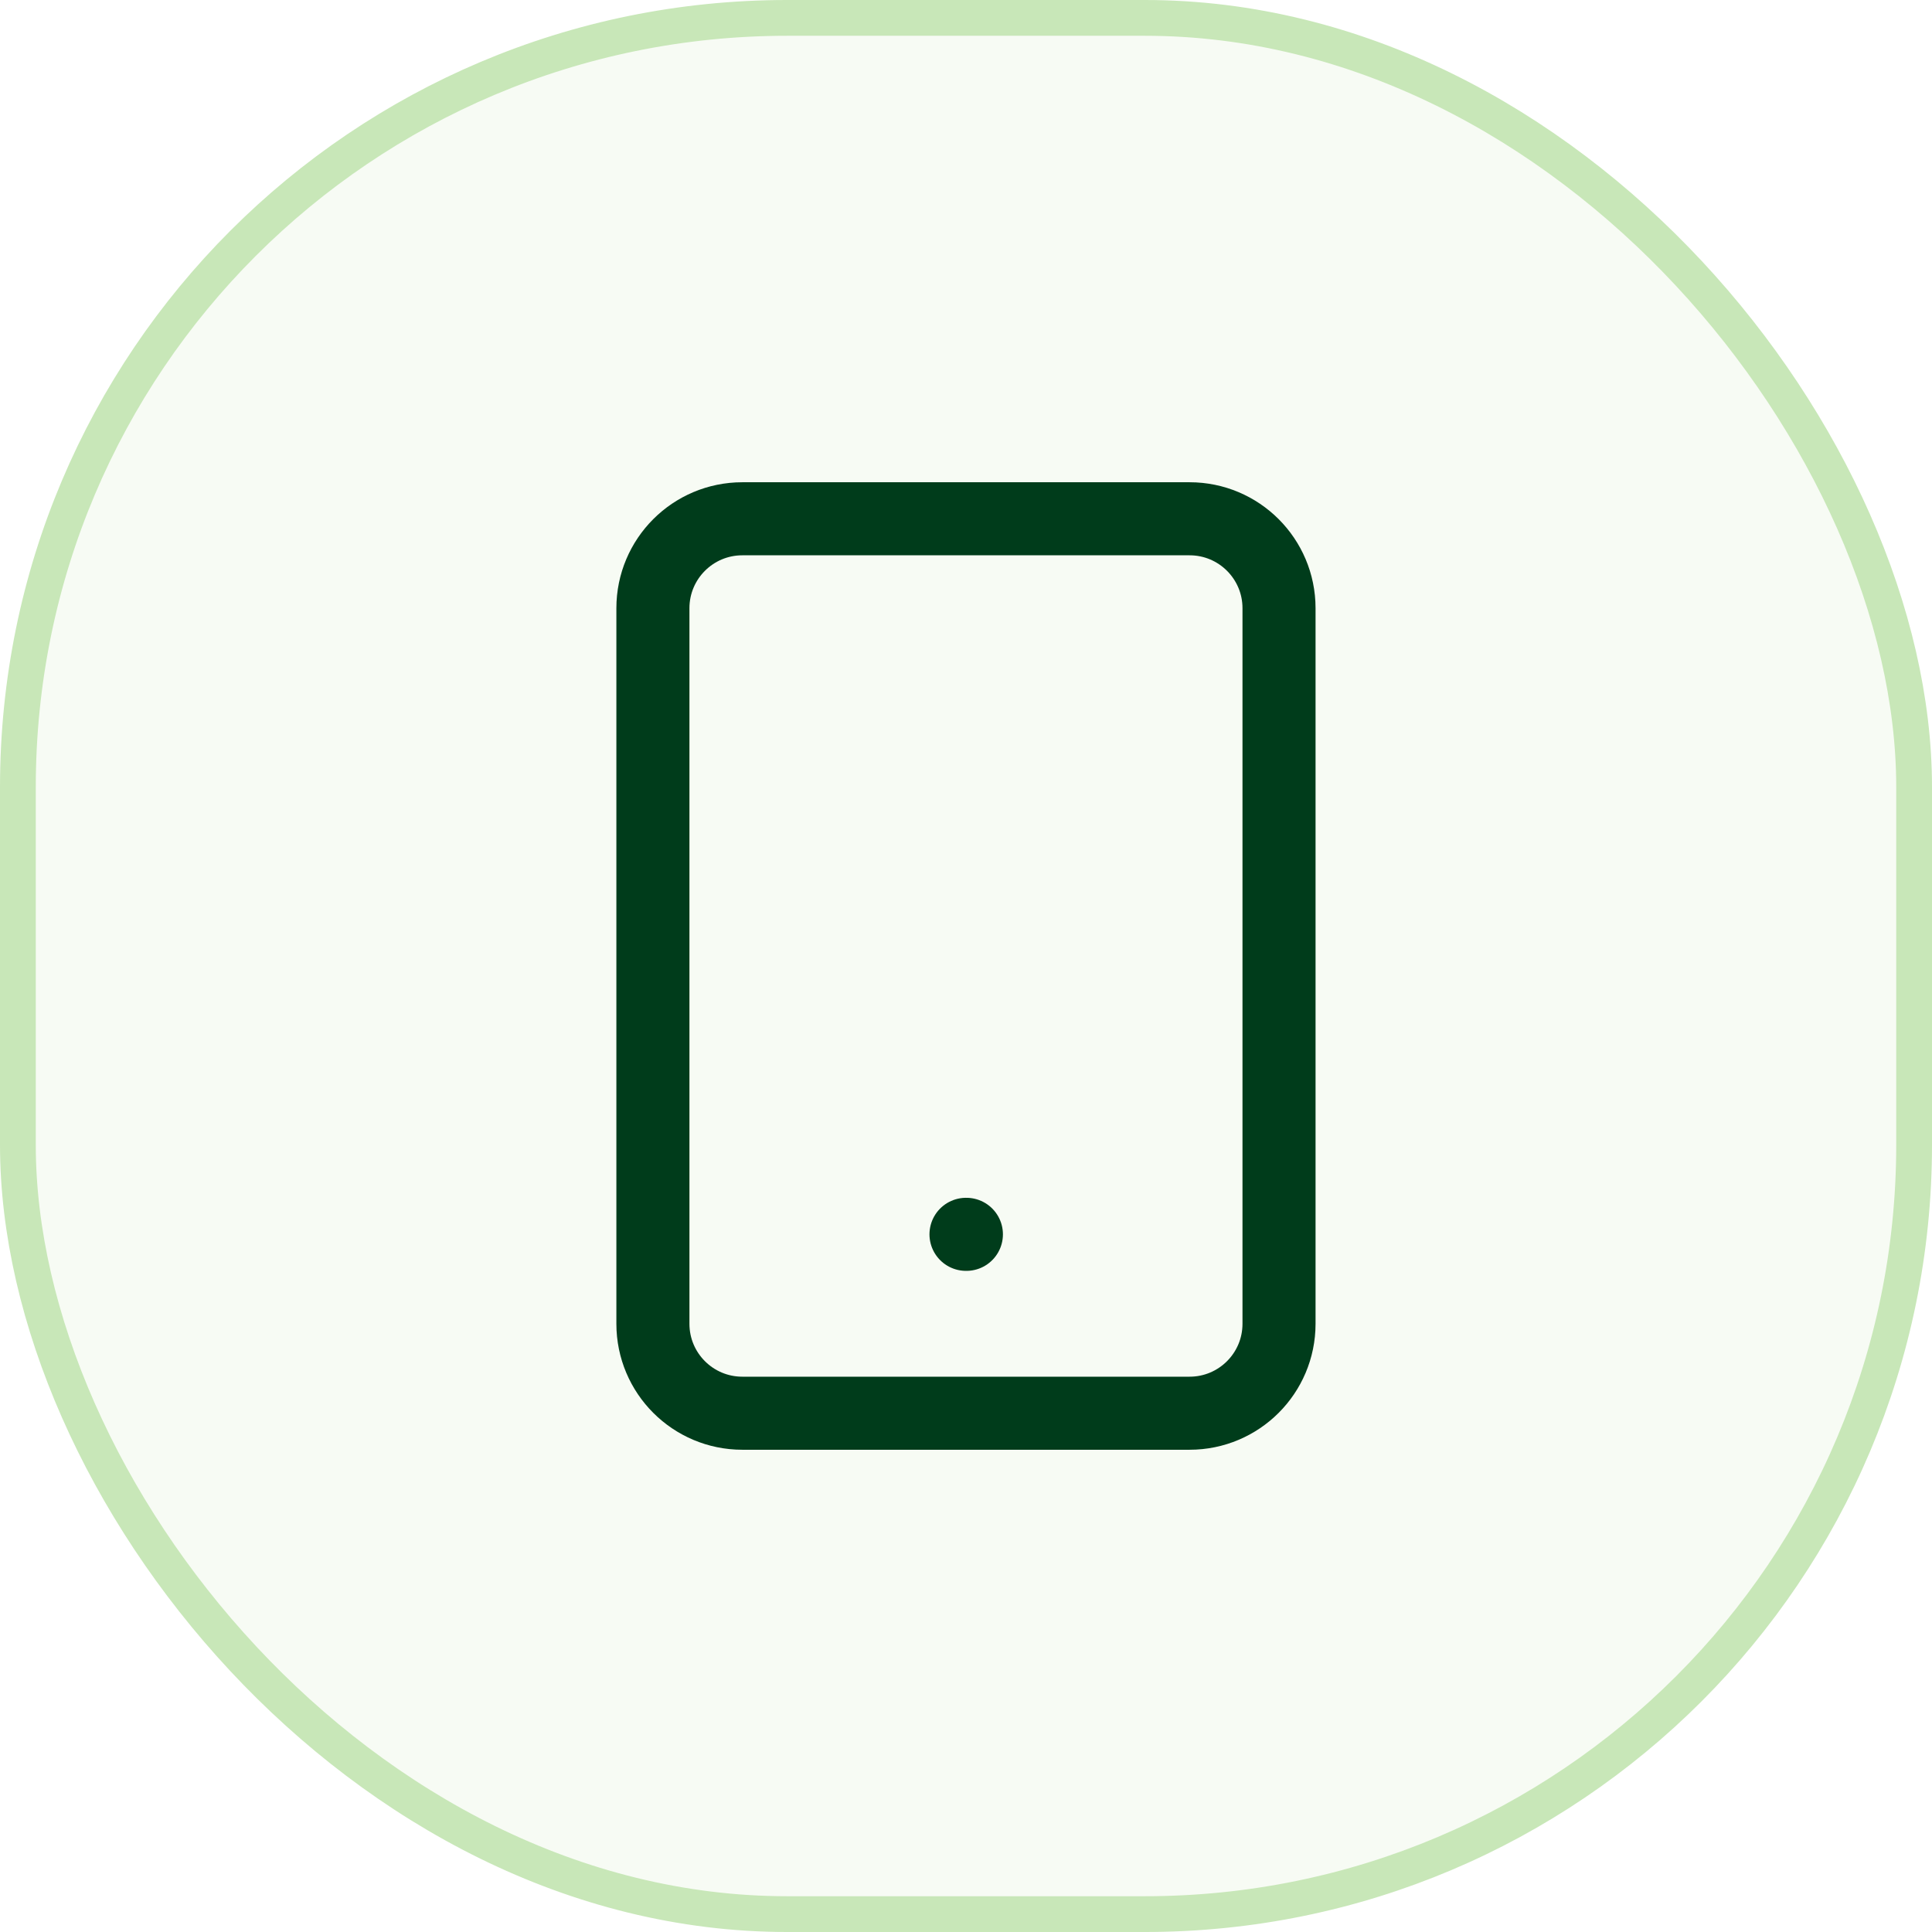
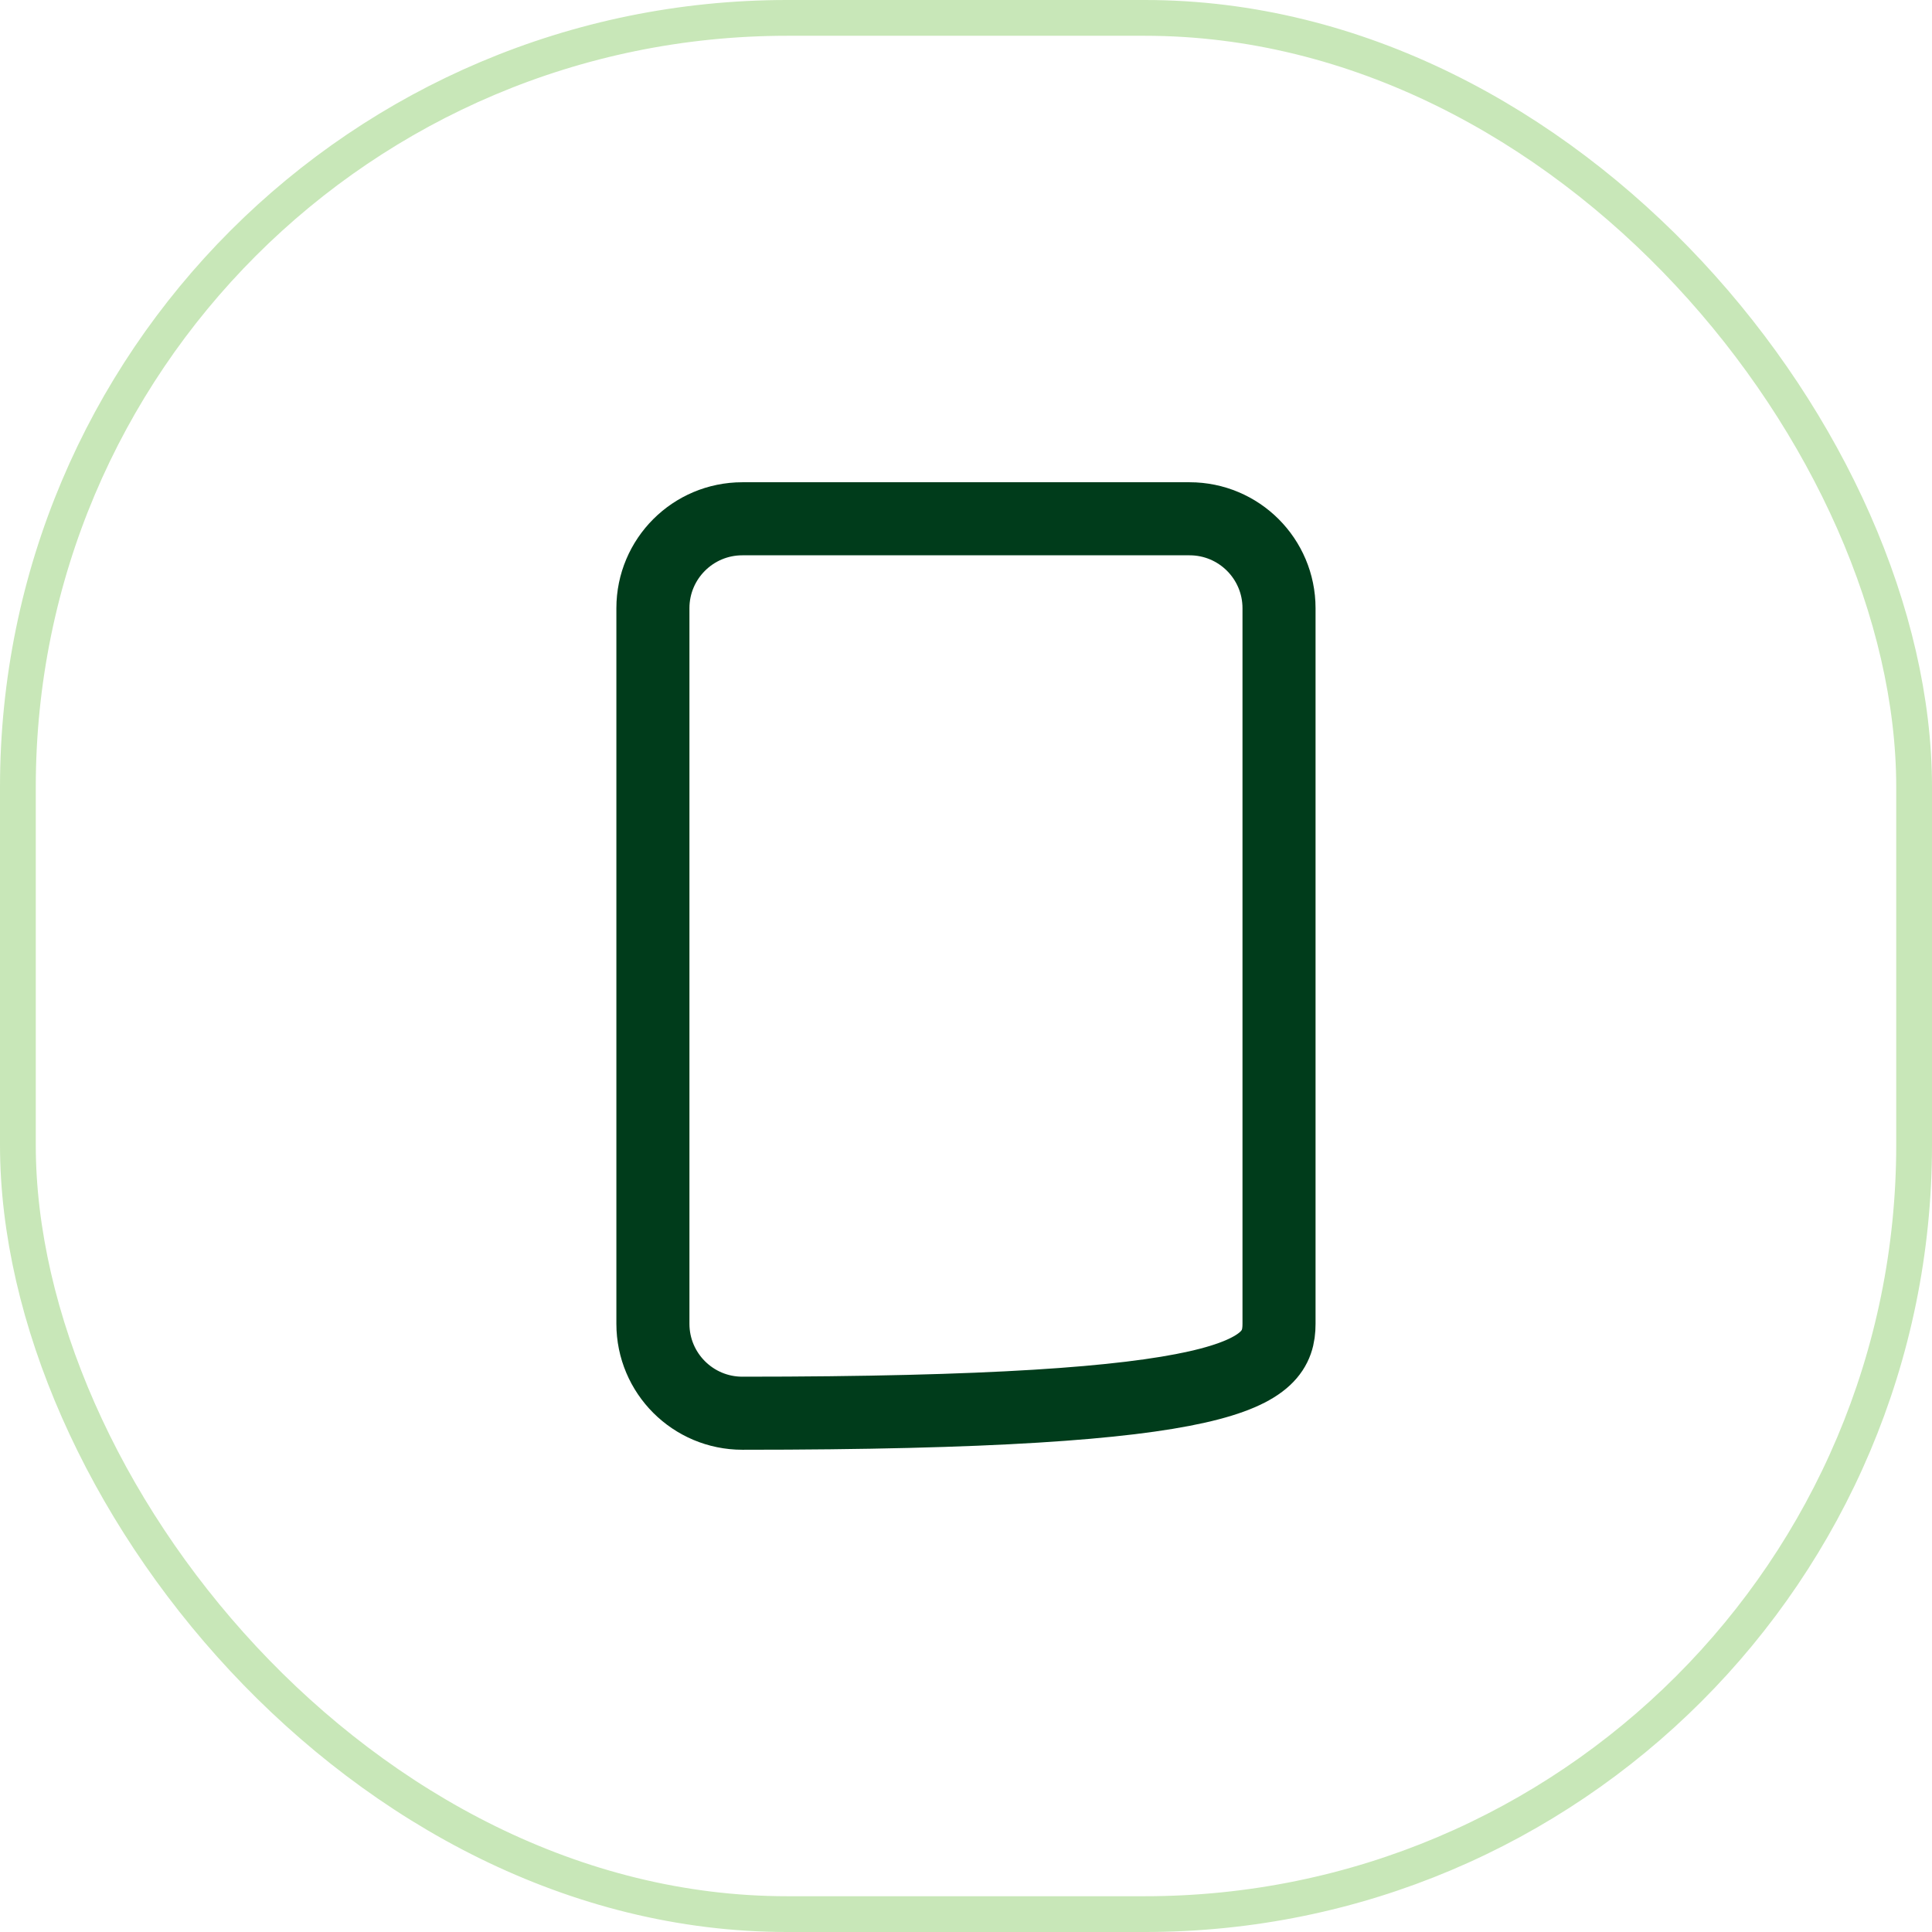
<svg xmlns="http://www.w3.org/2000/svg" width="54" height="54" viewBox="0 0 54 54" fill="none">
-   <rect x="0.5" y="0.5" width="53" height="53" rx="21.5" fill="#C8E7B8" fill-opacity="0.15" />
  <rect x="0.5" y="0.5" width="53" height="53" rx="21.5" stroke="#C8E7B8" />
-   <path d="M33.249 14.5H20.749C19.368 14.5 18.249 15.619 18.249 17V37C18.249 38.381 19.368 39.5 20.749 39.5H33.249C34.63 39.5 35.749 38.381 35.749 37V17C35.749 15.619 34.63 14.5 33.249 14.5Z" stroke="#003C1B" stroke-width="2.042" stroke-linecap="round" stroke-linejoin="round" />
-   <path d="M27 34.5H27.011" stroke="#003C1B" stroke-width="2.042" stroke-linecap="round" stroke-linejoin="round" />
+   <path d="M33.249 14.5H20.749C19.368 14.5 18.249 15.619 18.249 17V37C18.249 38.381 19.368 39.5 20.749 39.5C34.63 39.5 35.749 38.381 35.749 37V17C35.749 15.619 34.63 14.5 33.249 14.5Z" stroke="#003C1B" stroke-width="2.042" stroke-linecap="round" stroke-linejoin="round" />
</svg>